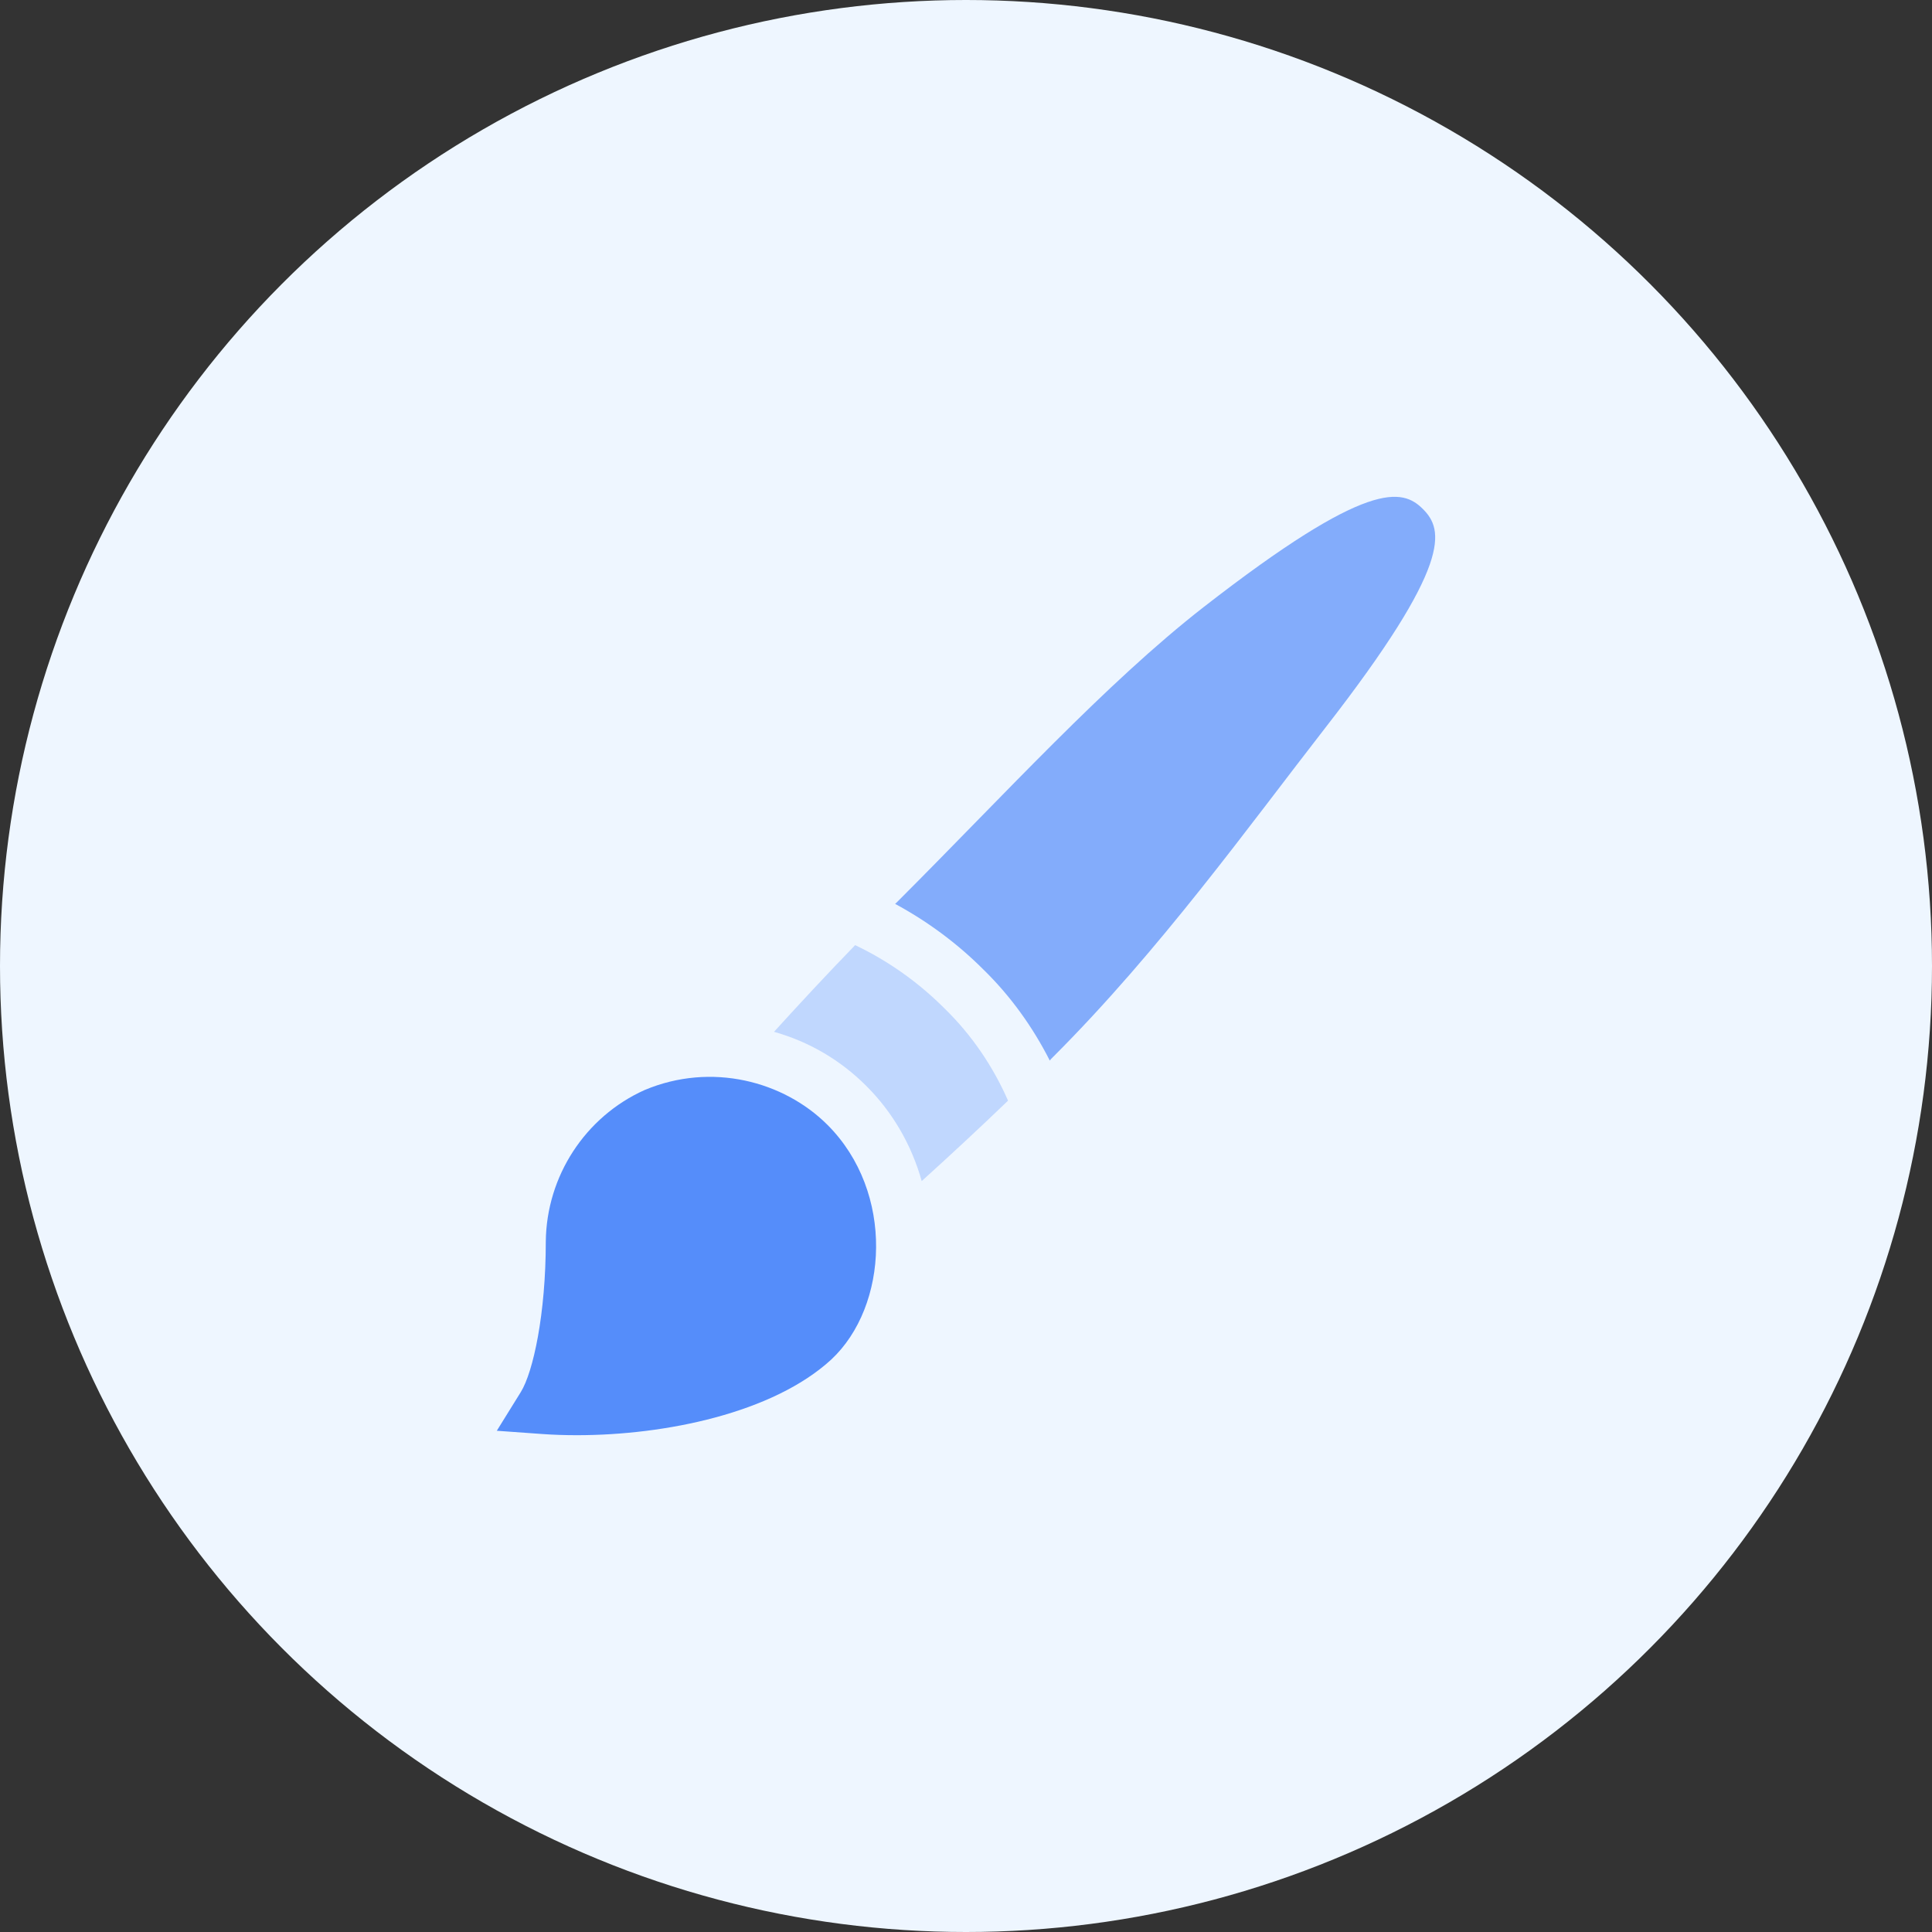
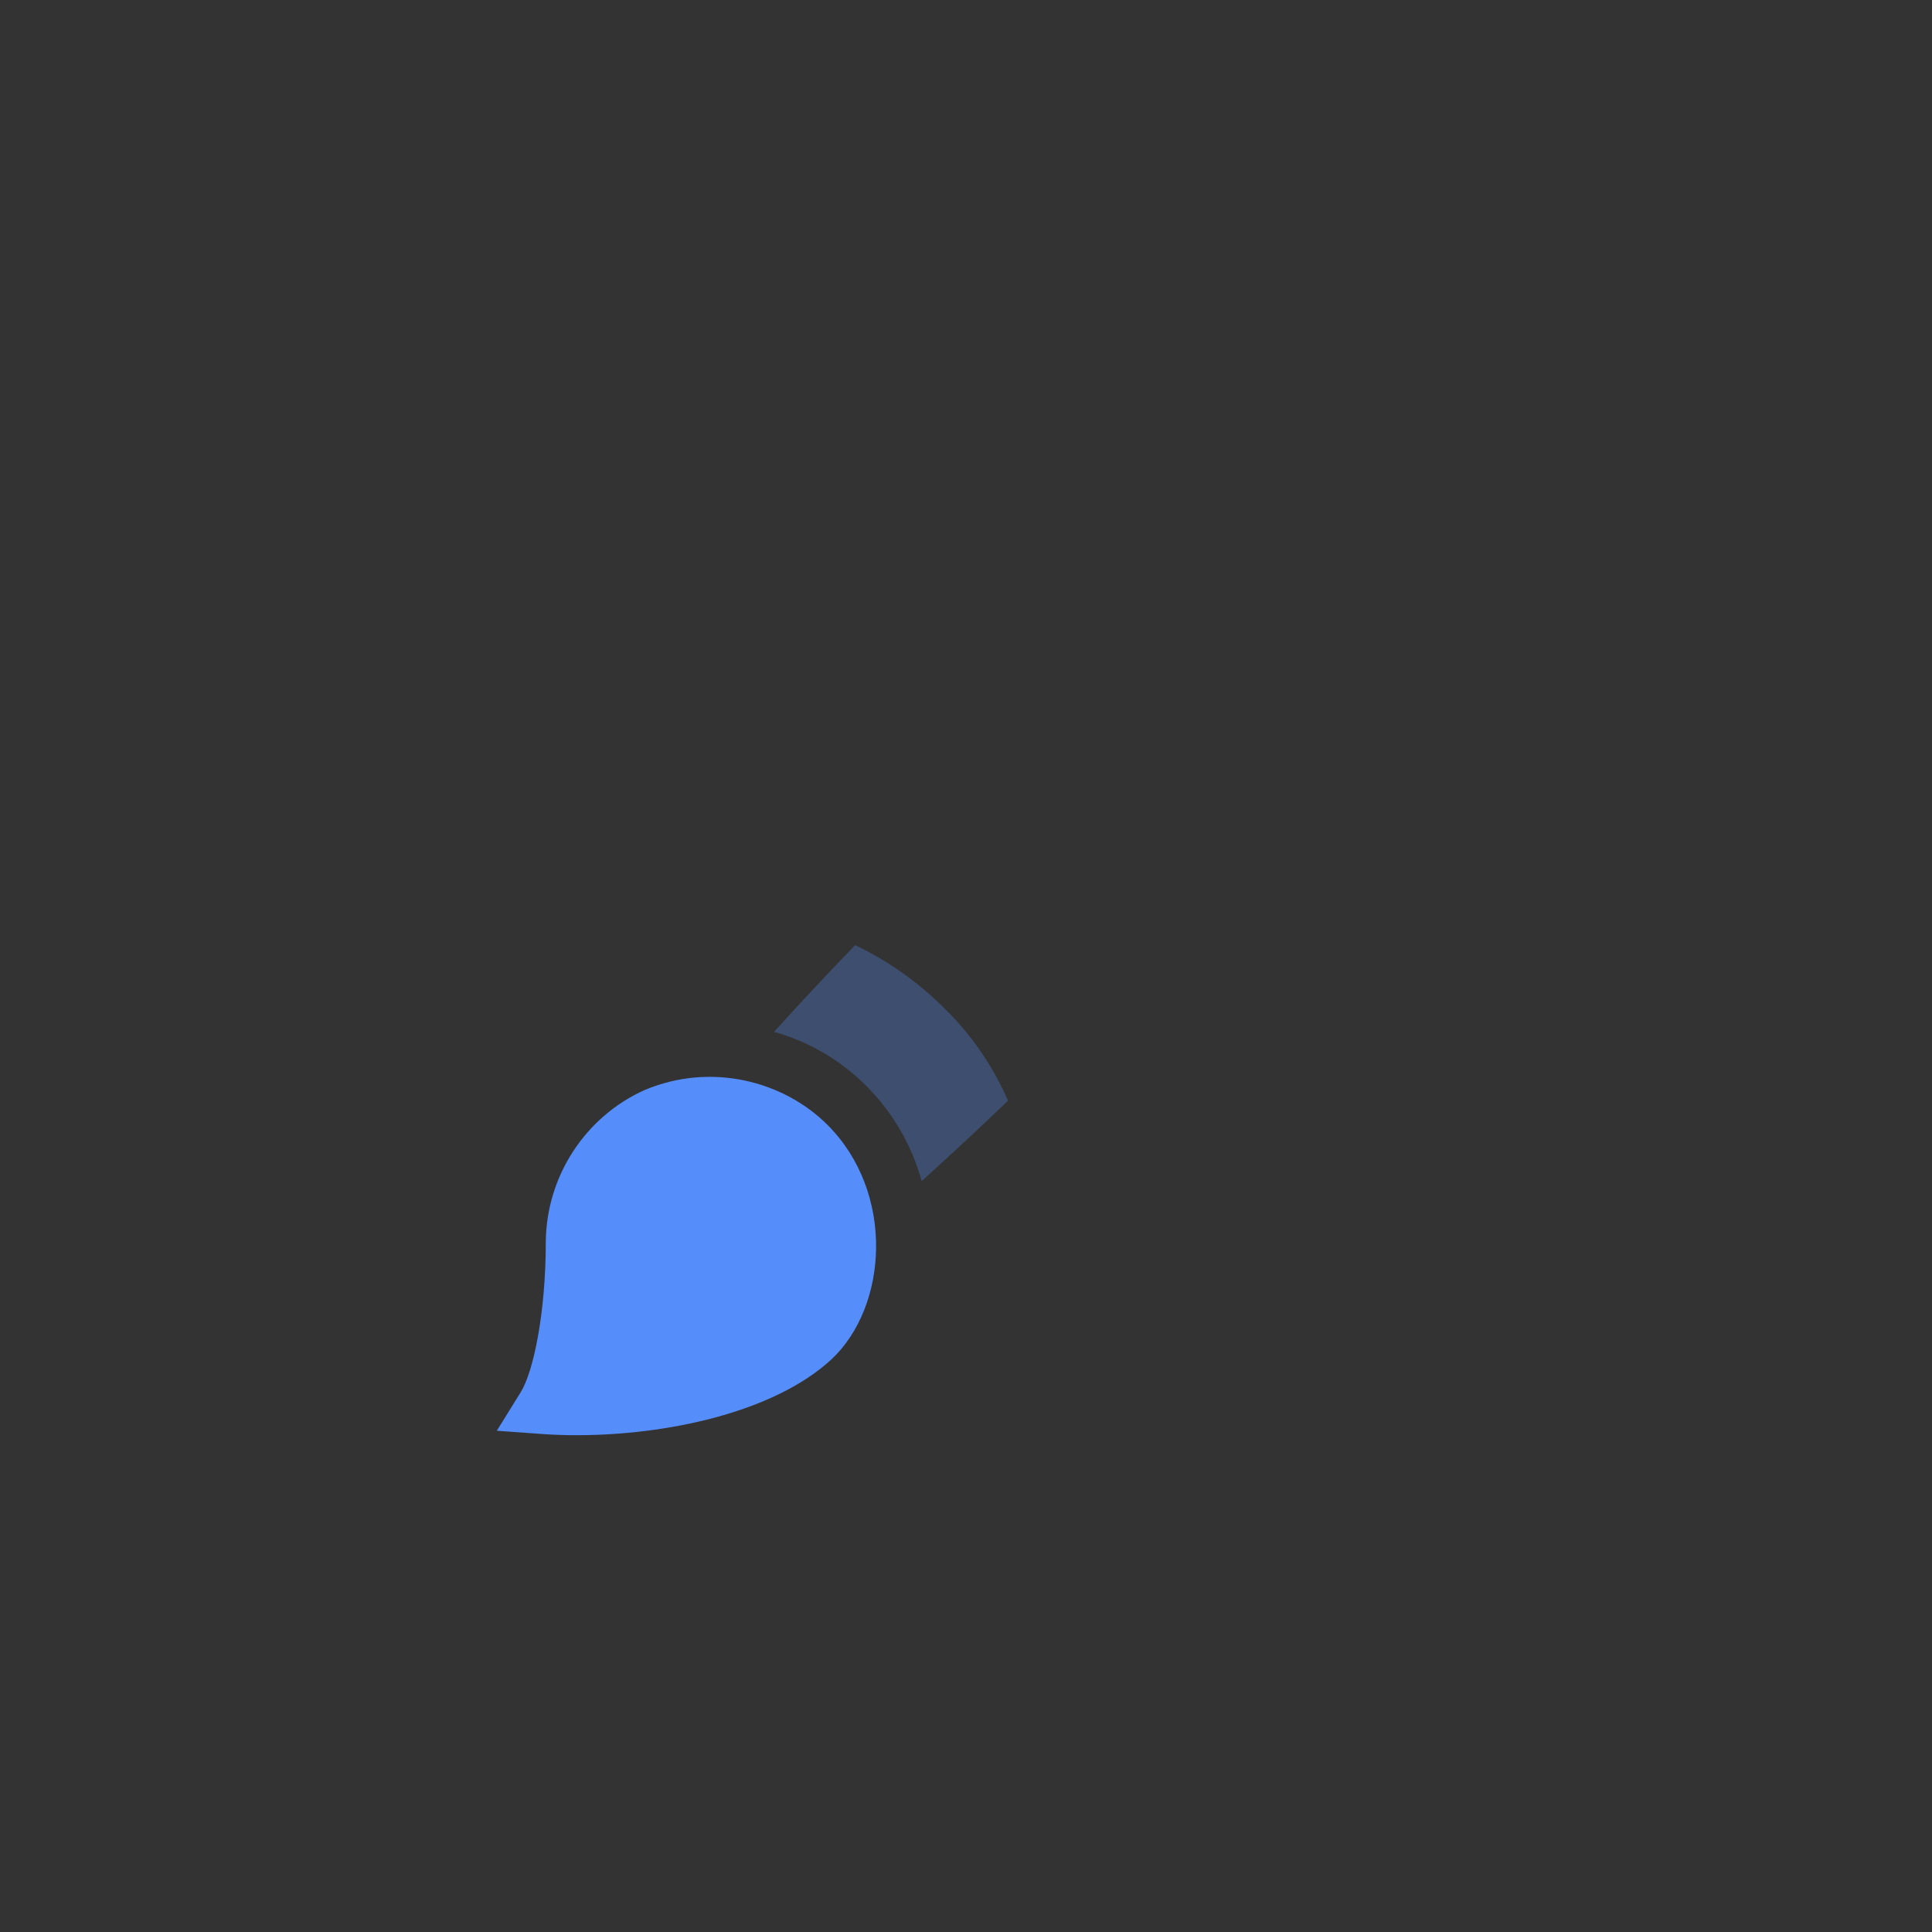
<svg xmlns="http://www.w3.org/2000/svg" width="70" height="70" viewBox="0 0 70 70" fill="none">
  <rect x="0" y="0" width="70" height="70" fill="#333333" stroke="none" />
-   <circle cx="35" cy="35" r="35" fill="#EEF6FF" />
  <path d="M29.982 40.757C28.398 39.173 25.775 38.474 23.35 39.496C21.202 40.465 19.799 42.615 19.775 44.987C19.775 47.606 19.319 49.712 18.869 50.438L18 51.839L19.644 51.957C20.047 51.986 20.469 52 20.904 52C24.104 52 28.008 51.197 30.116 49.261C32.187 47.331 32.427 43.201 29.982 40.757Z" fill="#558DFA" />
  <g opacity="0.3">
    <path d="M34.221 36.537C33.246 35.561 32.147 34.798 30.984 34.244C29.976 35.283 28.996 36.336 28.044 37.385C29.29 37.735 30.436 38.392 31.392 39.35C32.349 40.305 33.033 41.495 33.395 42.793C34.432 41.854 35.475 40.887 36.523 39.879C35.991 38.663 35.221 37.51 34.221 36.537Z" fill="#558DFA" />
  </g>
  <g opacity="0.7">
-     <path d="M51.556 18.444C50.81 17.699 49.584 17.349 43.619 21.989C40.07 24.75 36.399 28.787 32.536 32.65L32.457 32.728L32.454 32.727L32.432 32.749C33.573 33.366 34.652 34.151 35.62 35.118C36.618 36.089 37.424 37.221 38.035 38.425L38.063 38.398L38.059 38.391L38.17 38.28C42.031 34.419 45.249 29.931 48.01 26.381C52.646 20.42 52.304 19.192 51.556 18.444Z" fill="#558DFA" />
-   </g>
+     </g>
</svg>